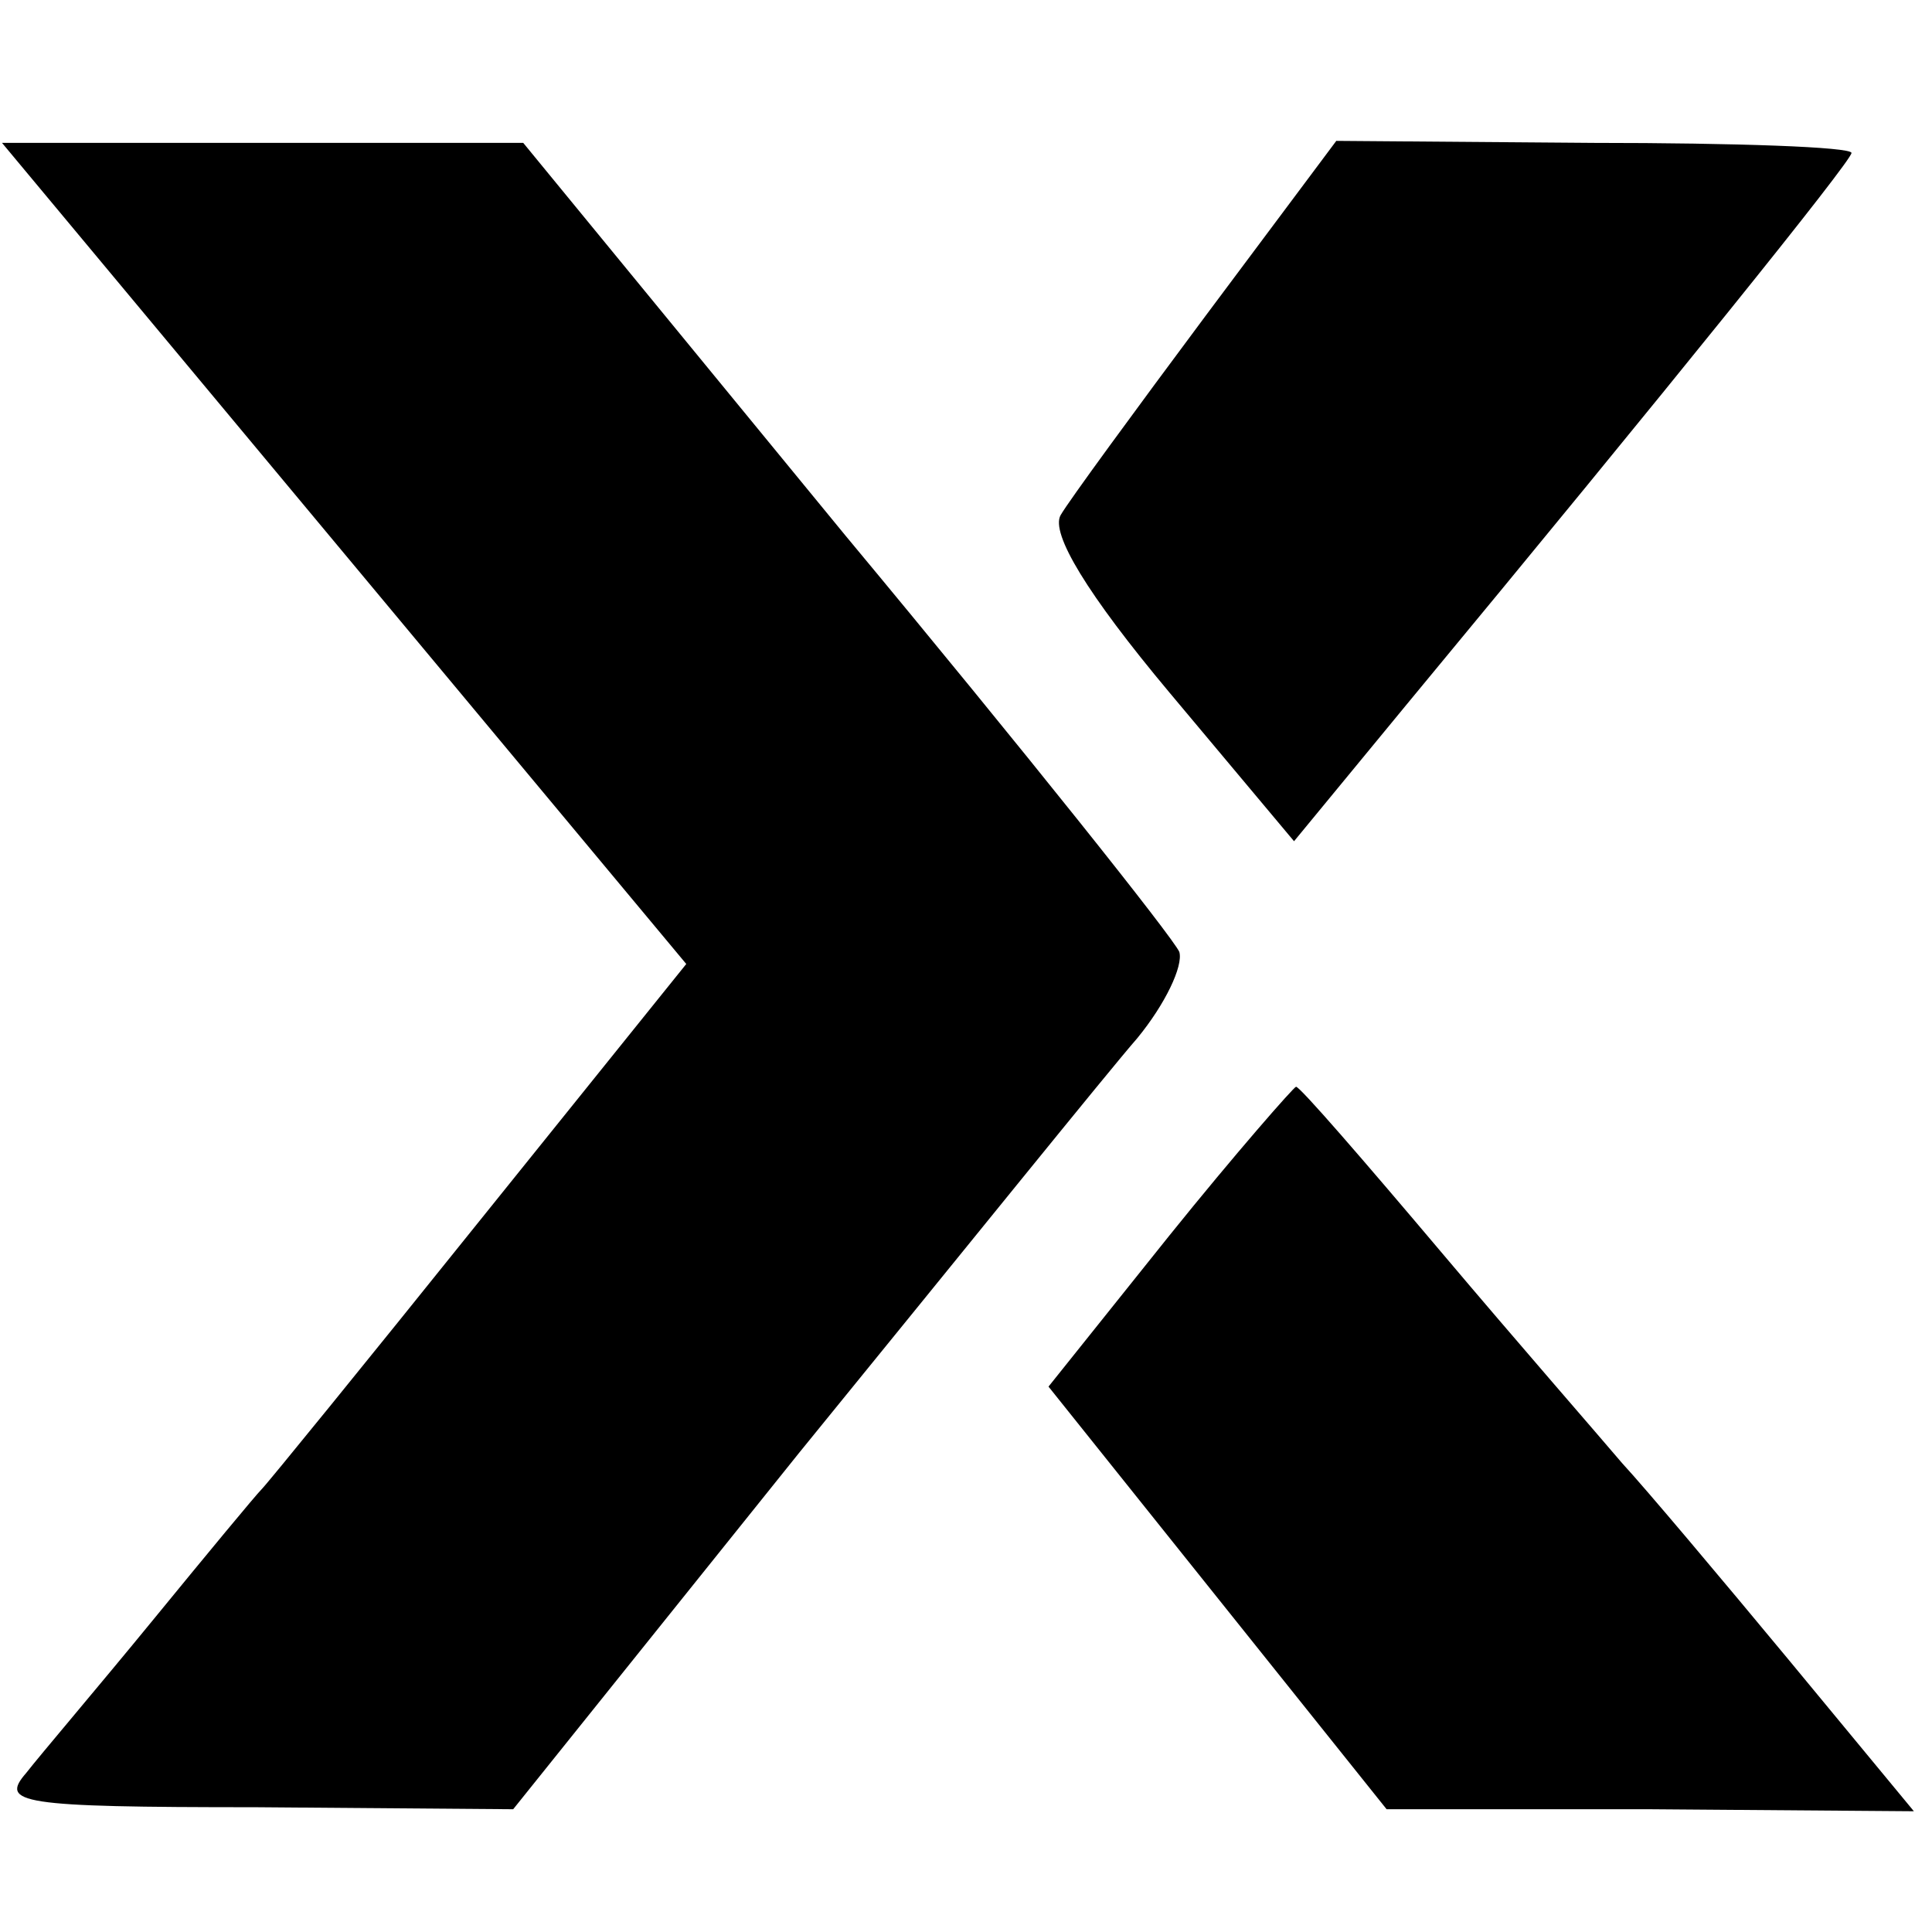
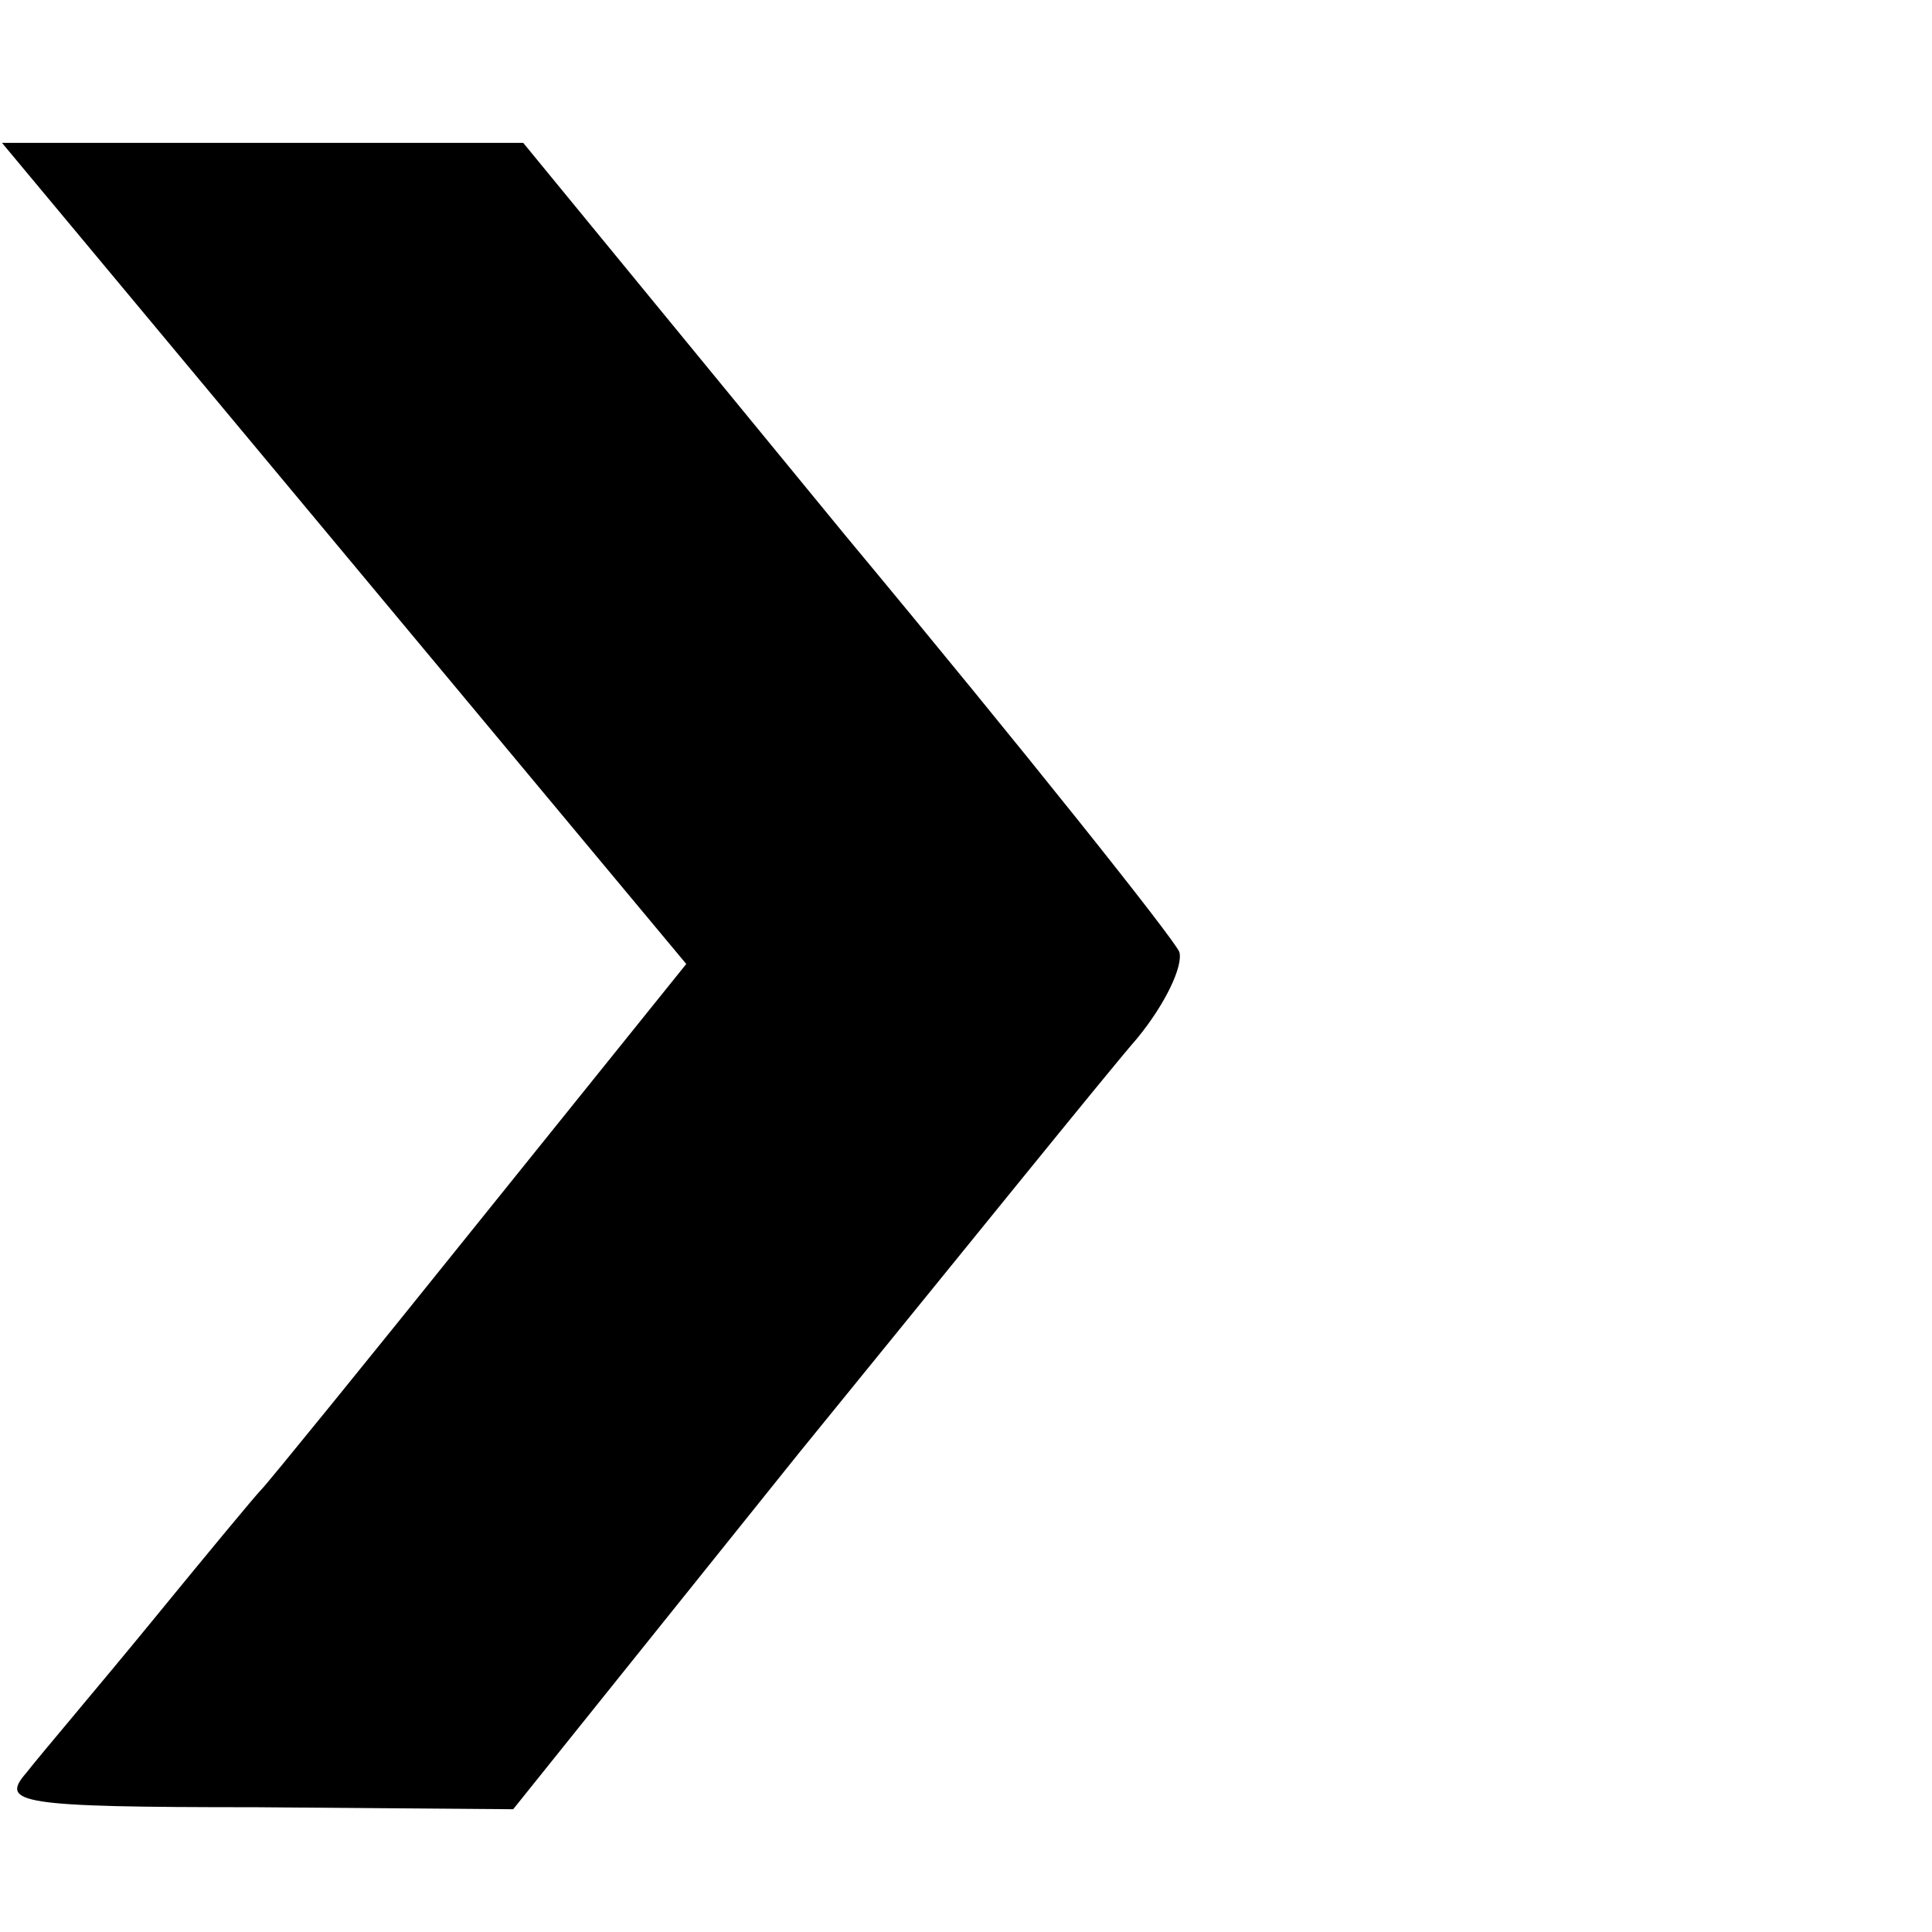
<svg xmlns="http://www.w3.org/2000/svg" version="1.0" width="96pt" height="96pt" viewBox="0 0 96 96" preserveAspectRatio="xMidYMid meet">
  <g transform="translate(0,96) scale(0.1,-0.1)" fill="#000000" stroke="none">
    <path d="M171 685 l170 -204 -103 -128 c-57 -71 -105 -130 -108 -133 -3 -3 -27 -32 -54 -65 -27 -33 -56 -67 -63 -76 -13 -15 -4 -17 114 -17 l128 -1 142 177 c79 97 154 190 168 206 14 17 23 36 21 43 -3 7 -77 100 -166 207 l-160 195 -130 0 -129 0 170 -204z" />
-     <path d="M599 803 c-35 -47 -68 -92 -72 -99 -5 -9 13 -39 54 -88 l62 -74 56 68 c130 157 221 270 221 274 0 3 -58 5 -128 5 l-128 1 -65 -87z" />
-     <path d="M581 346 l-60 -75 84 -105 84 -105 131 0 131 -1 -62 75 c-34 41 -71 85 -83 98 -11 13 -52 60 -90 105 -38 45 -70 82 -72 82 -1 0 -30 -33 -63 -74z" />
  </g>
</svg>